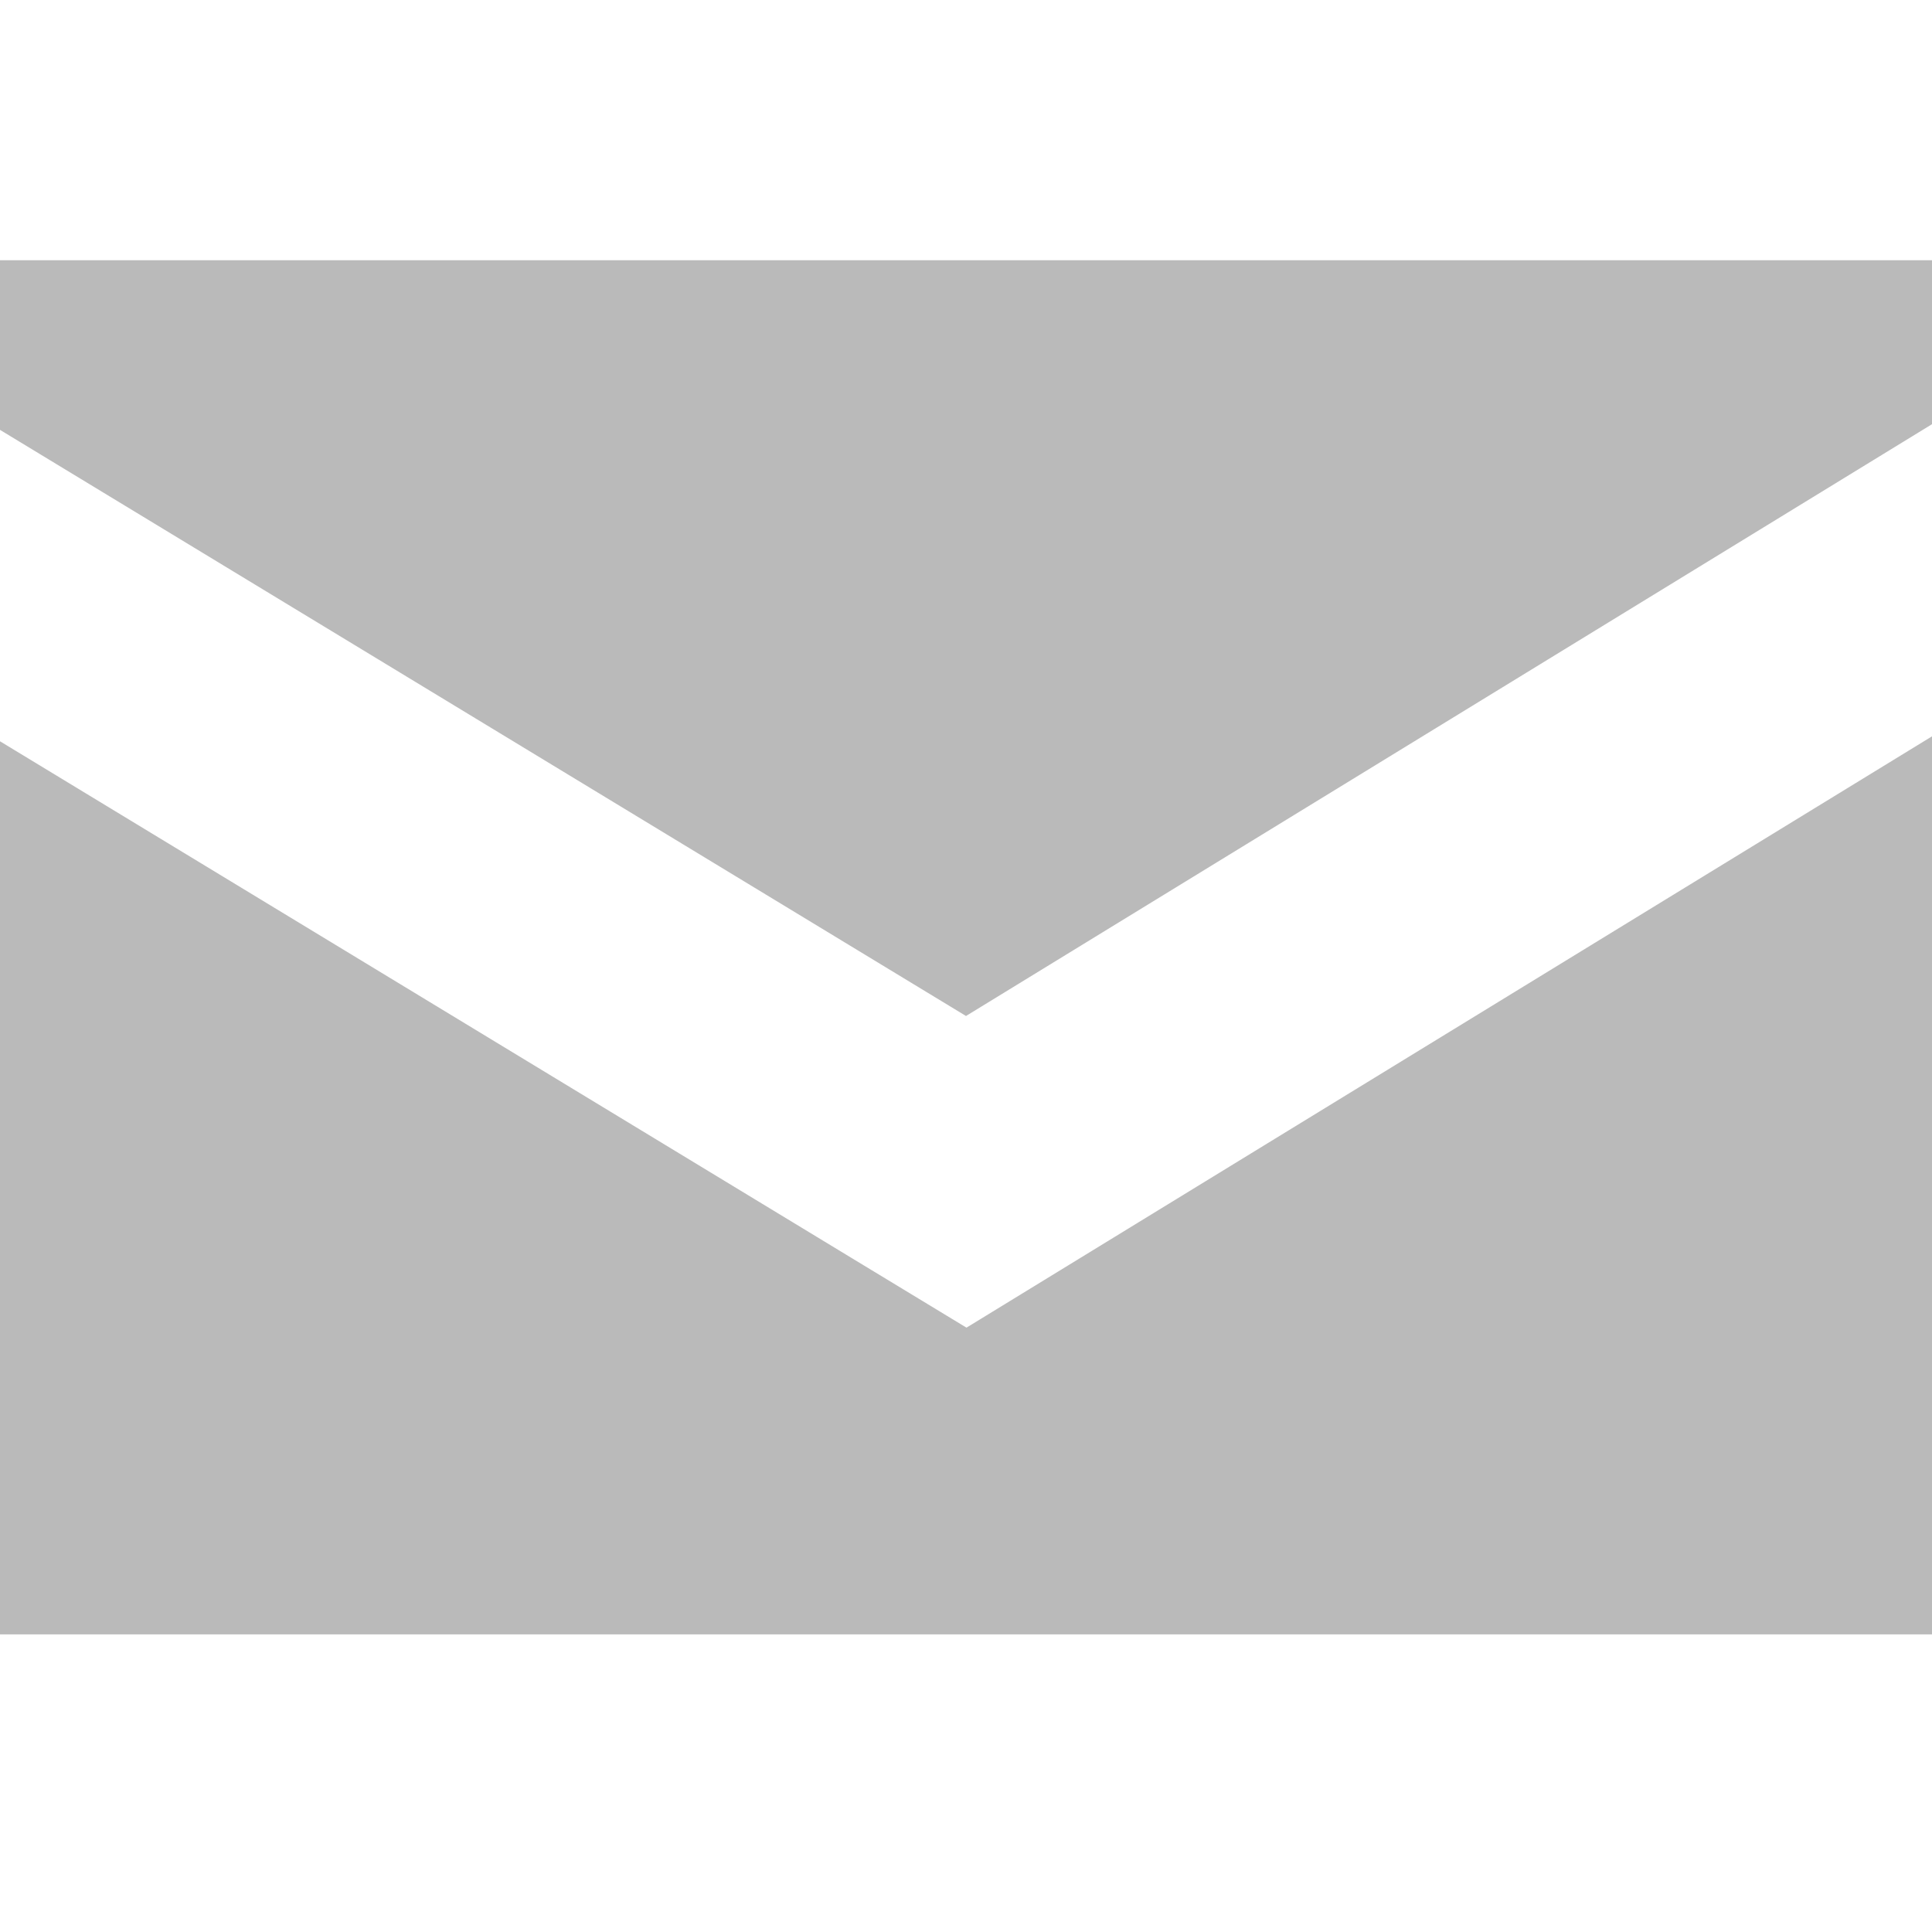
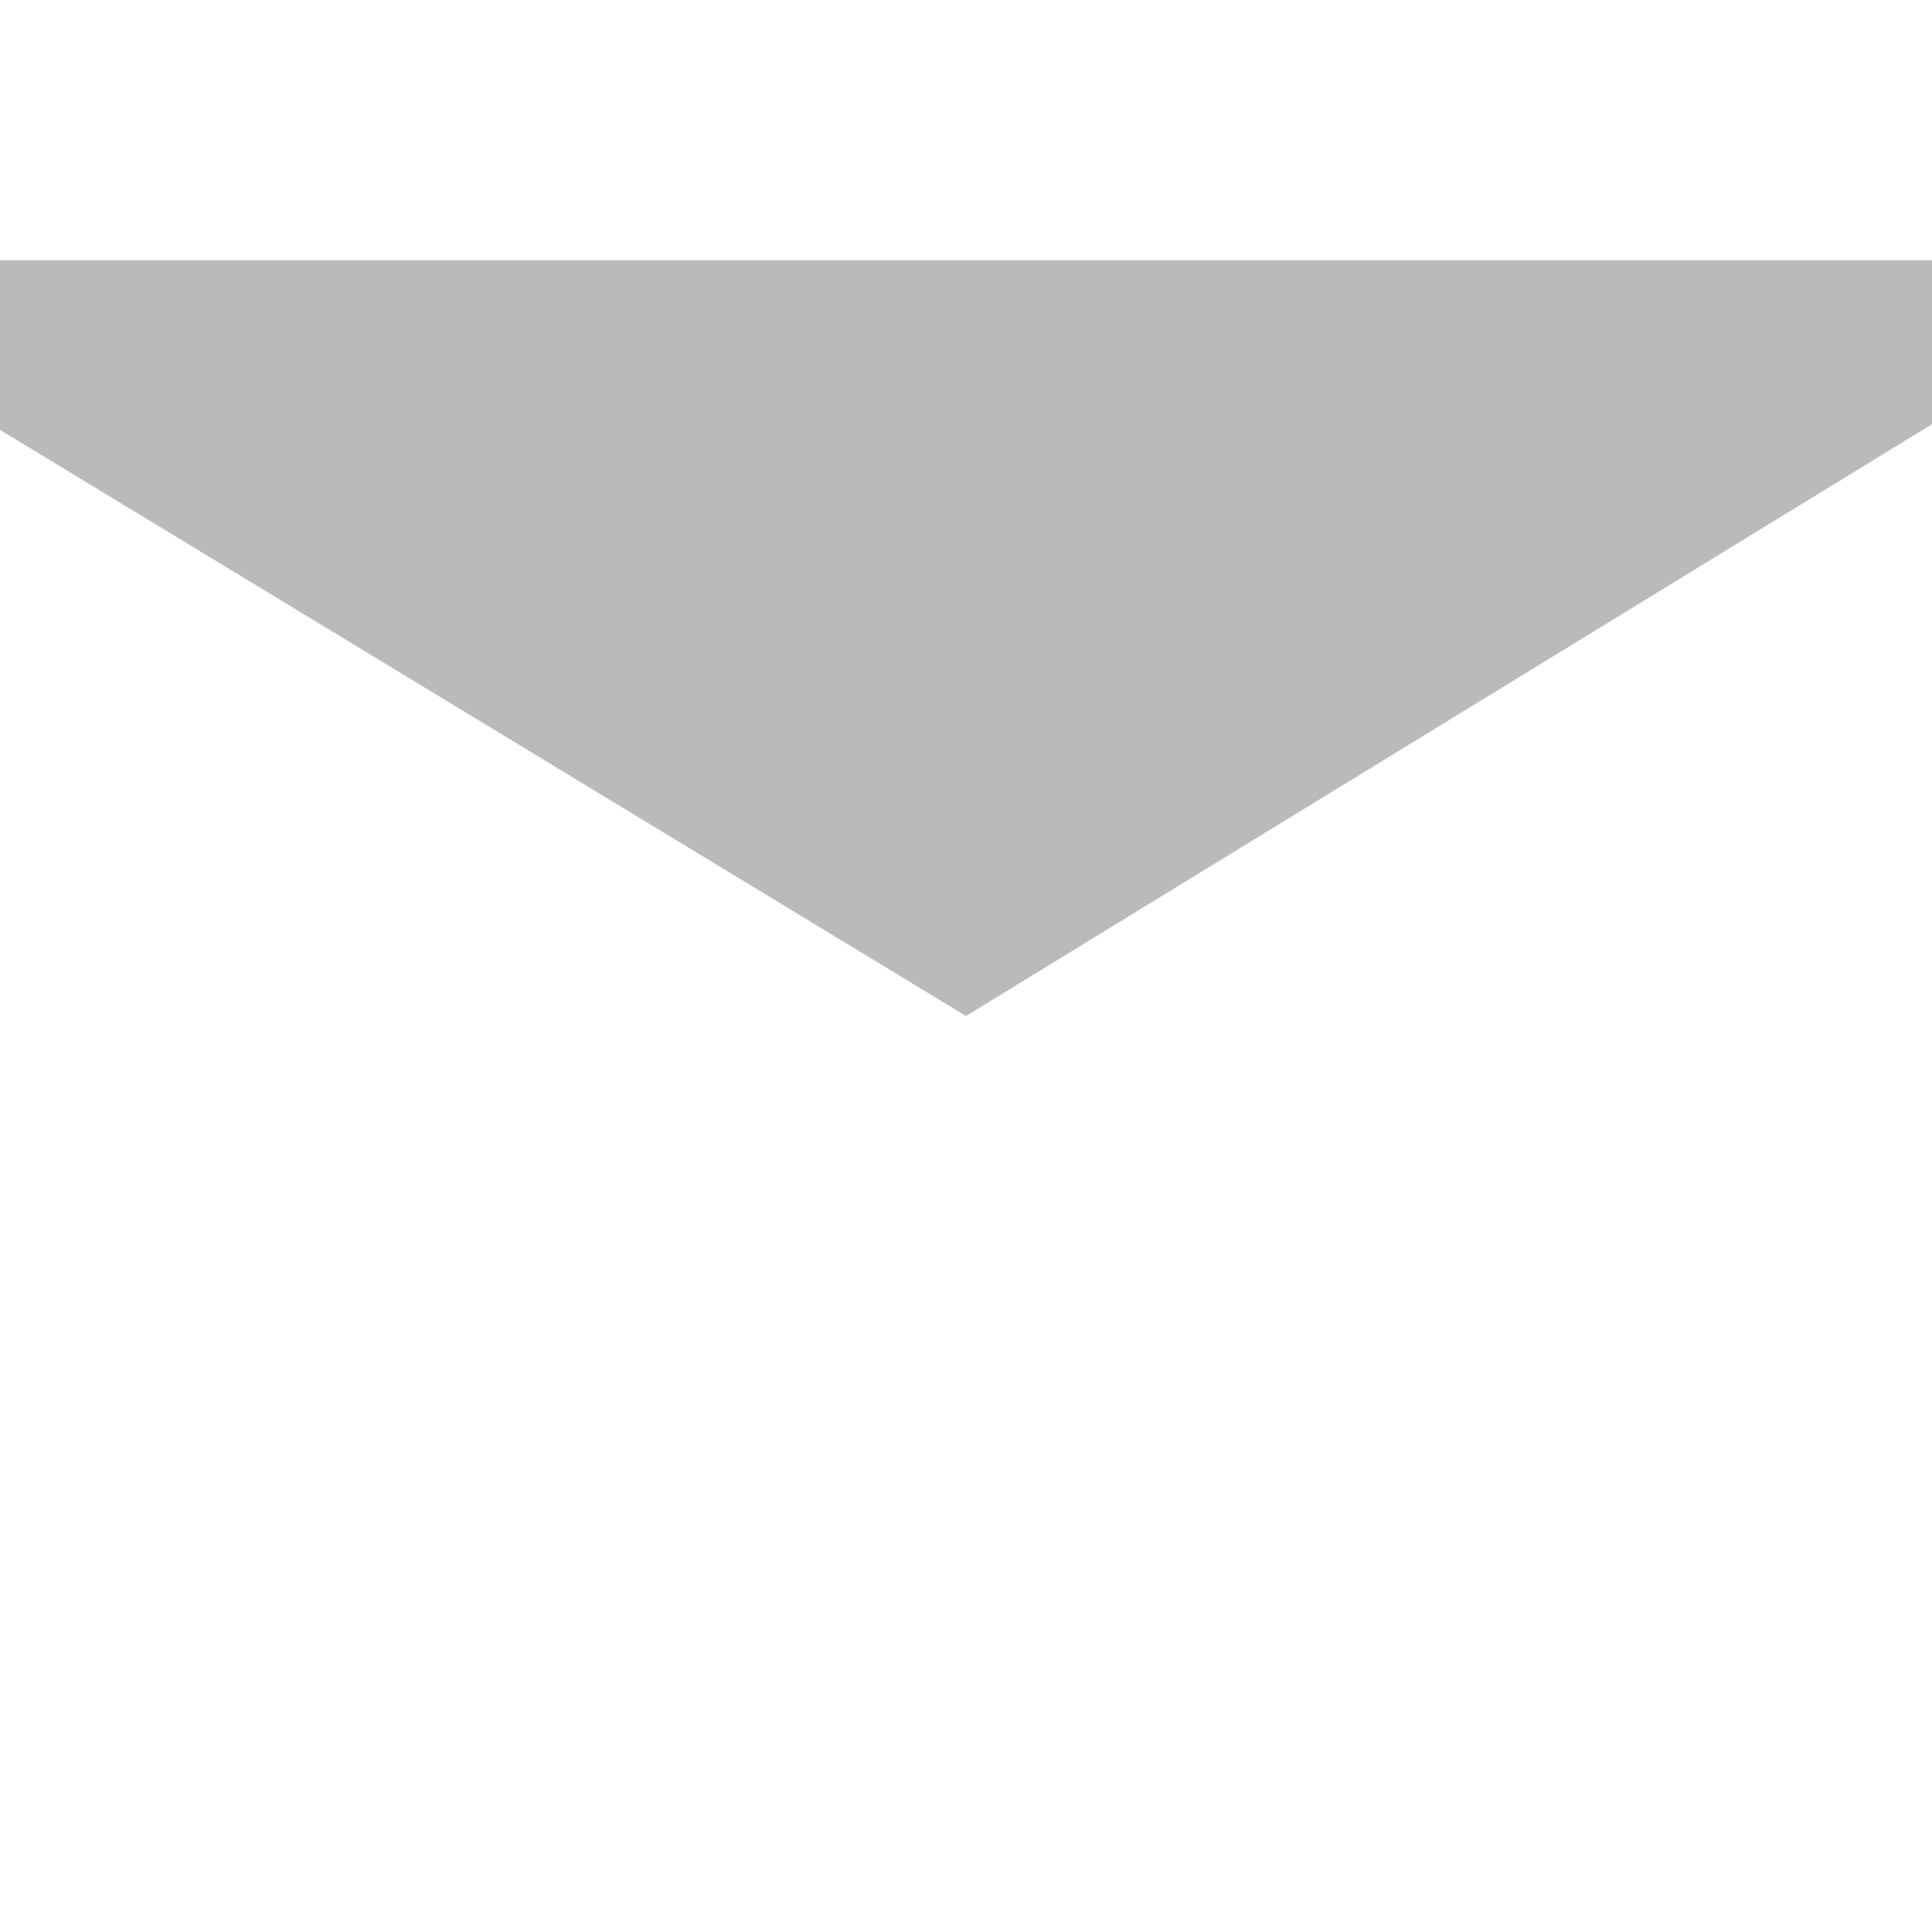
<svg xmlns="http://www.w3.org/2000/svg" version="1.1" id="Слой_1" x="0px" y="0px" width="16px" height="16px" viewBox="0 0 16 16" enable-background="new 0 0 16 16" xml:space="preserve">
  <g>
-     <polygon fill="#BABABA" points="8.004,10.995 7.059,10.422 0,6.139 0,13.535 16,13.535 16,6.098 8.948,10.417  " />
    <polygon fill="#BABABA" points="8,8.414 16,3.513 16,2.155 0,2.155 0,3.56  " />
  </g>
</svg>